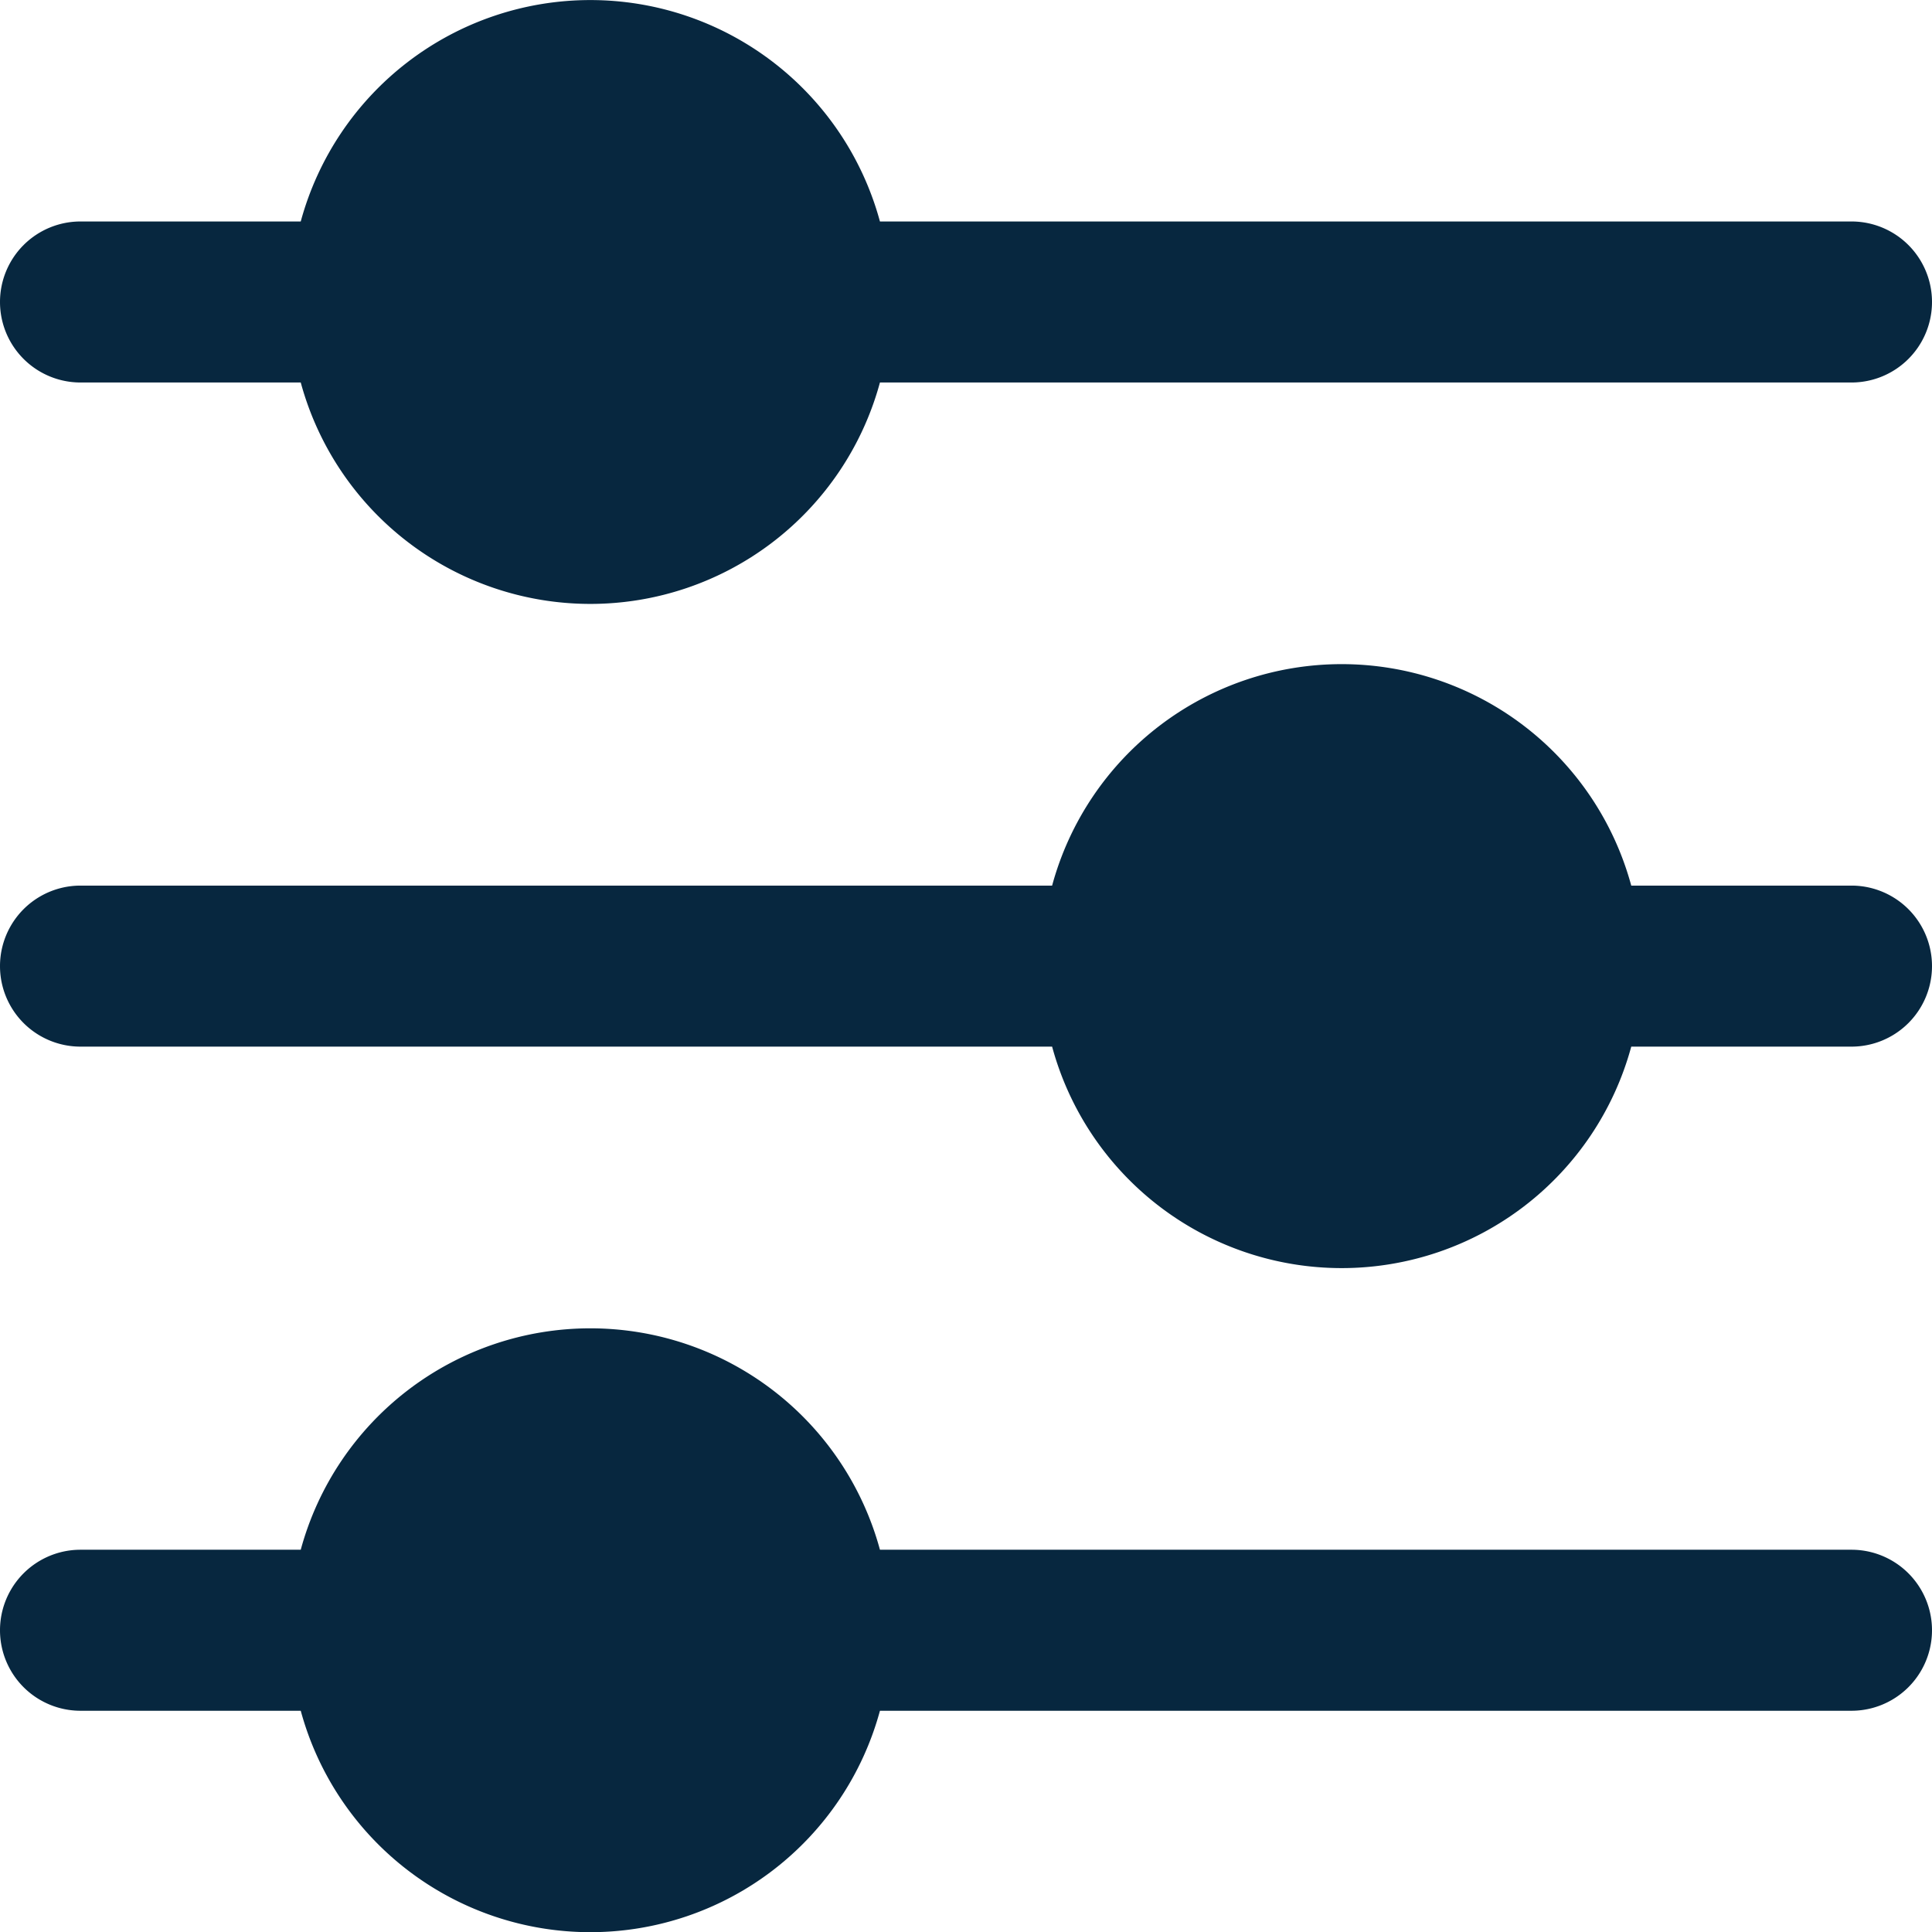
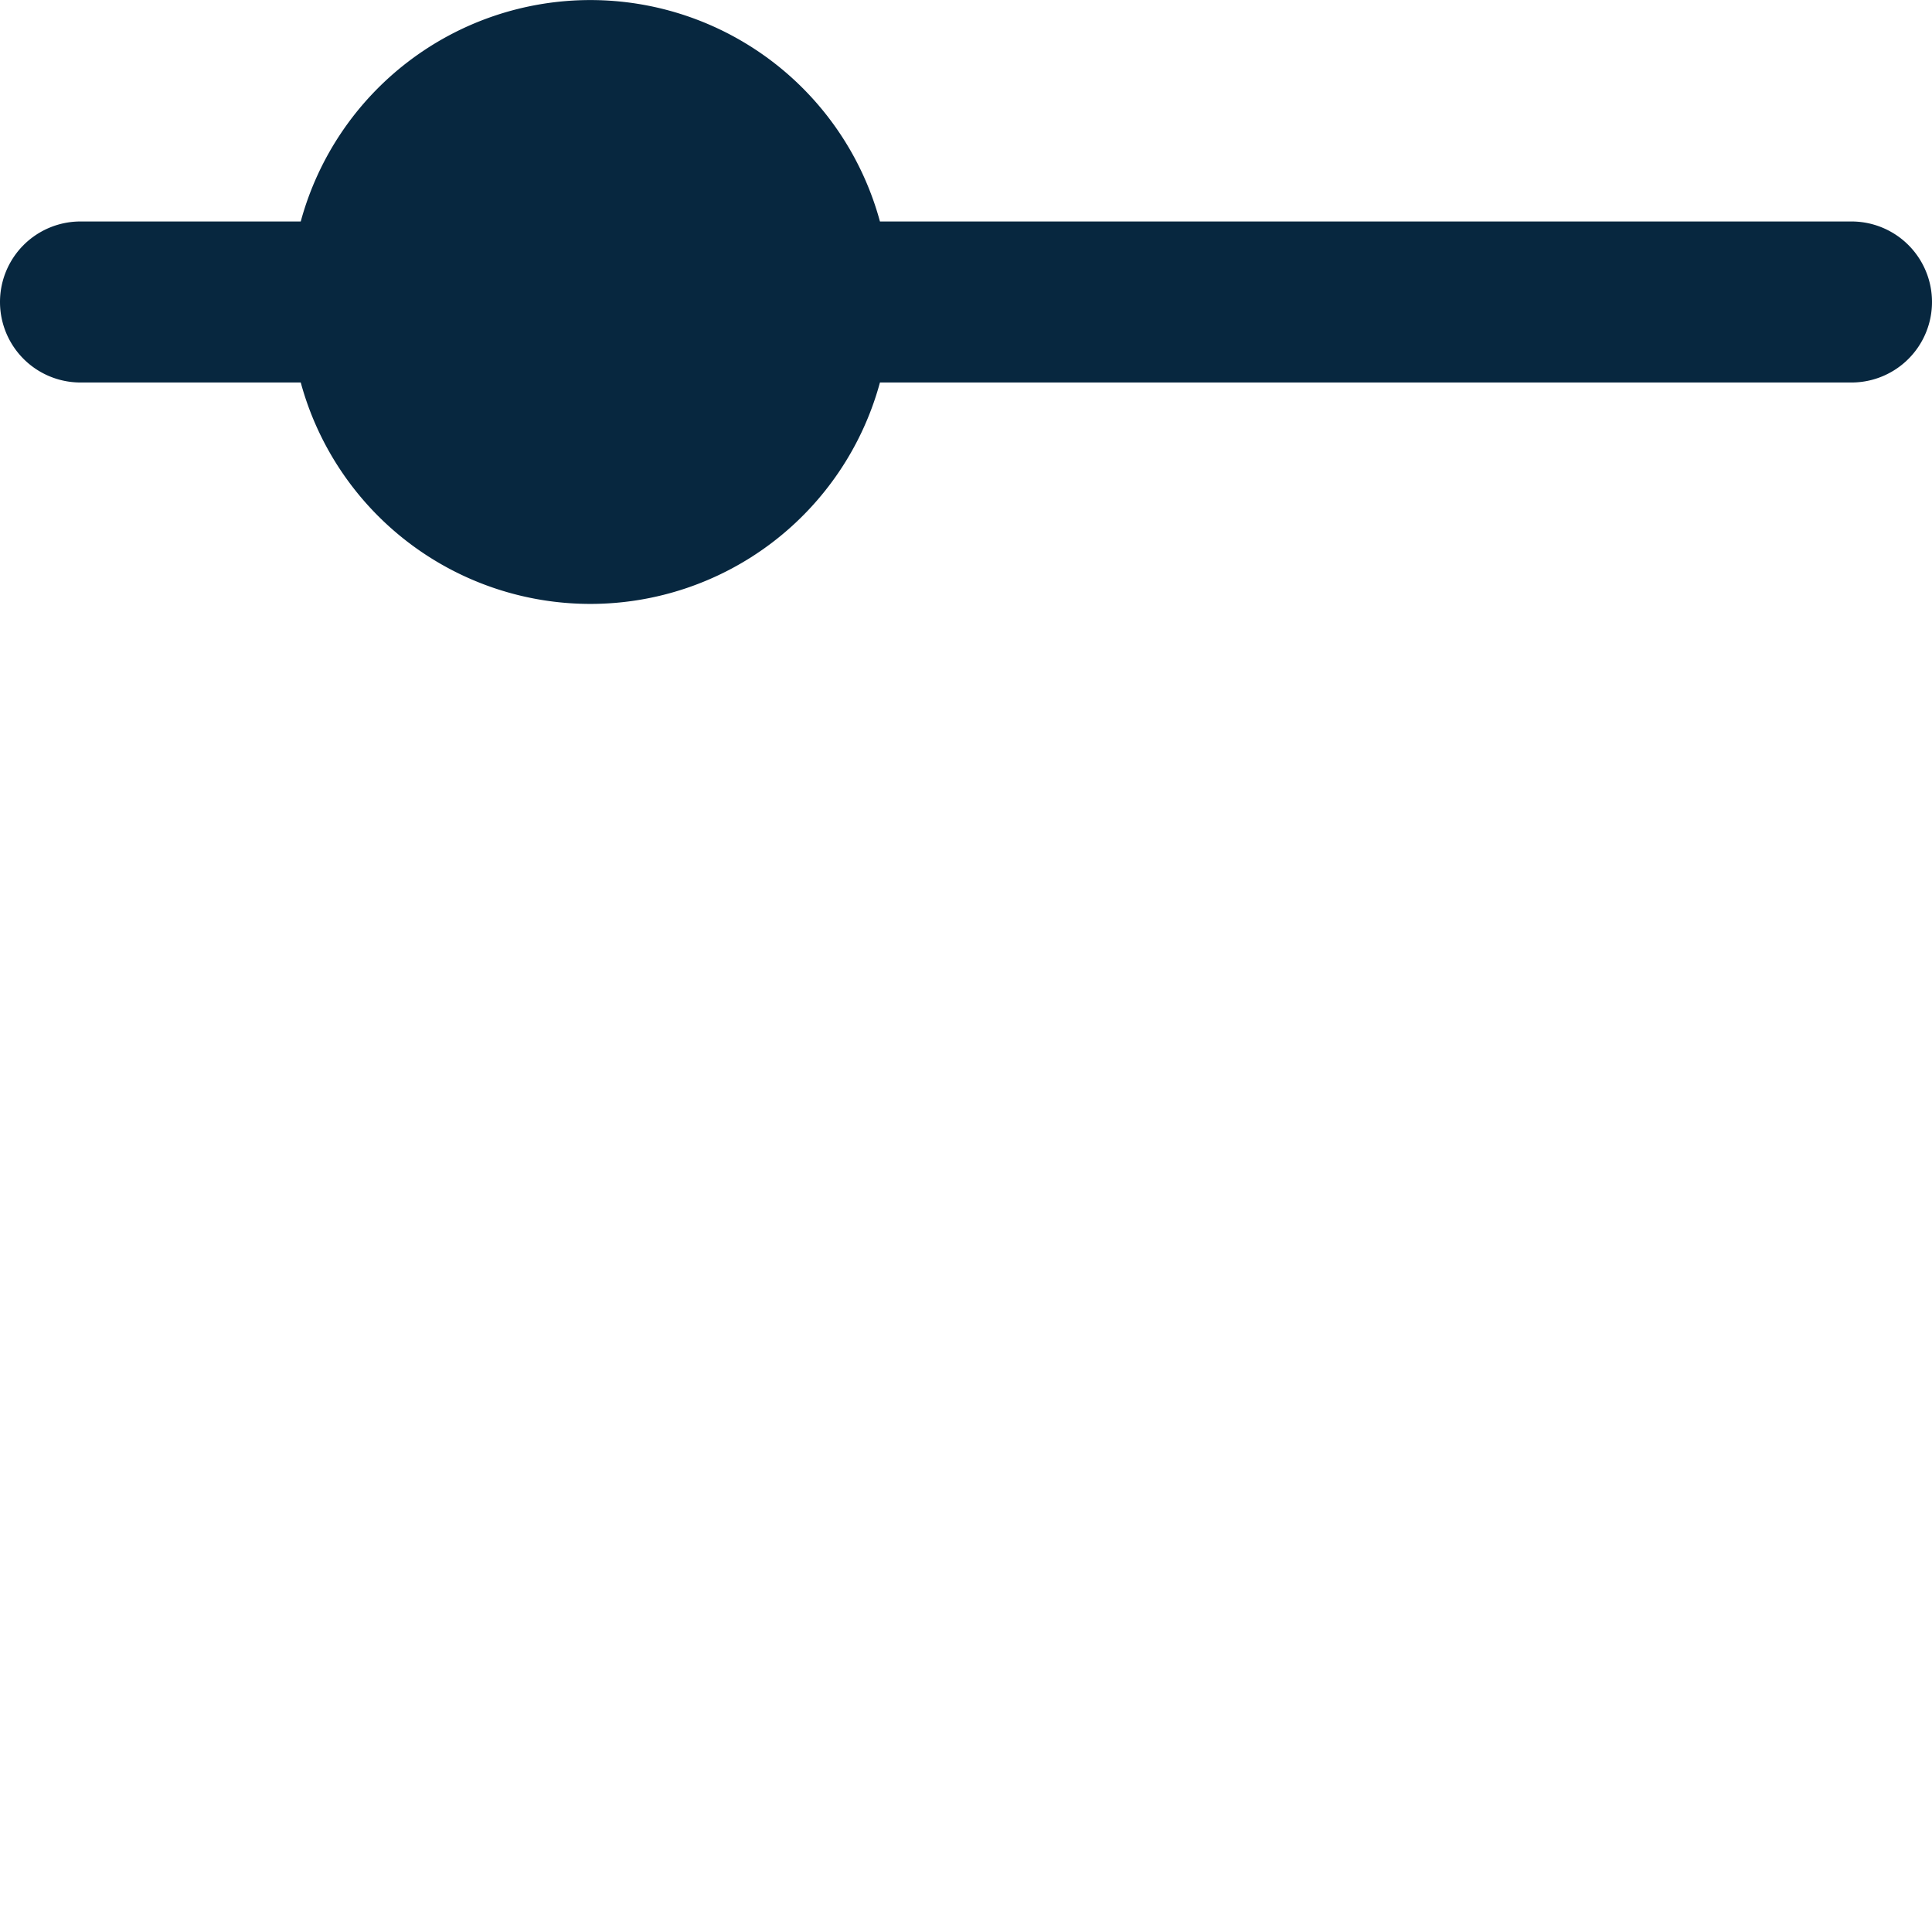
<svg xmlns="http://www.w3.org/2000/svg" id="settings-sliders_1_" data-name="settings-sliders (1)" width="32.756" height="32.759" viewBox="0 0 32.756 32.759">
  <path id="Path_22" data-name="Path 22" d="M1.391,6.485H5.125a5.088,5.088,0,0,0,9.82,0H31.417a1.365,1.365,0,1,0,0-2.73H14.945a5.088,5.088,0,0,0-9.82,0H1.391a1.365,1.365,0,0,0,0,2.73Z" transform="translate(-0.026 0)" fill="#07273f" />
-   <path id="Path_23" data-name="Path 23" d="M31.417,179.735H27.683a5.087,5.087,0,0,0-9.819,0H1.391a1.365,1.365,0,0,0,0,2.73H17.864a5.087,5.087,0,0,0,9.819,0h3.734a1.365,1.365,0,0,0,0-2.73Z" transform="translate(-0.026 -164.72)" fill="#07273f" />
-   <path id="Path_24" data-name="Path 24" d="M31.417,355.755H14.945a5.088,5.088,0,0,0-9.82,0H1.391a1.365,1.365,0,1,0,0,2.73H5.125a5.088,5.088,0,0,0,9.82,0H31.417a1.365,1.365,0,1,0,0-2.73Z" transform="translate(-0.026 -329.48)" fill="#07273f" />
</svg>